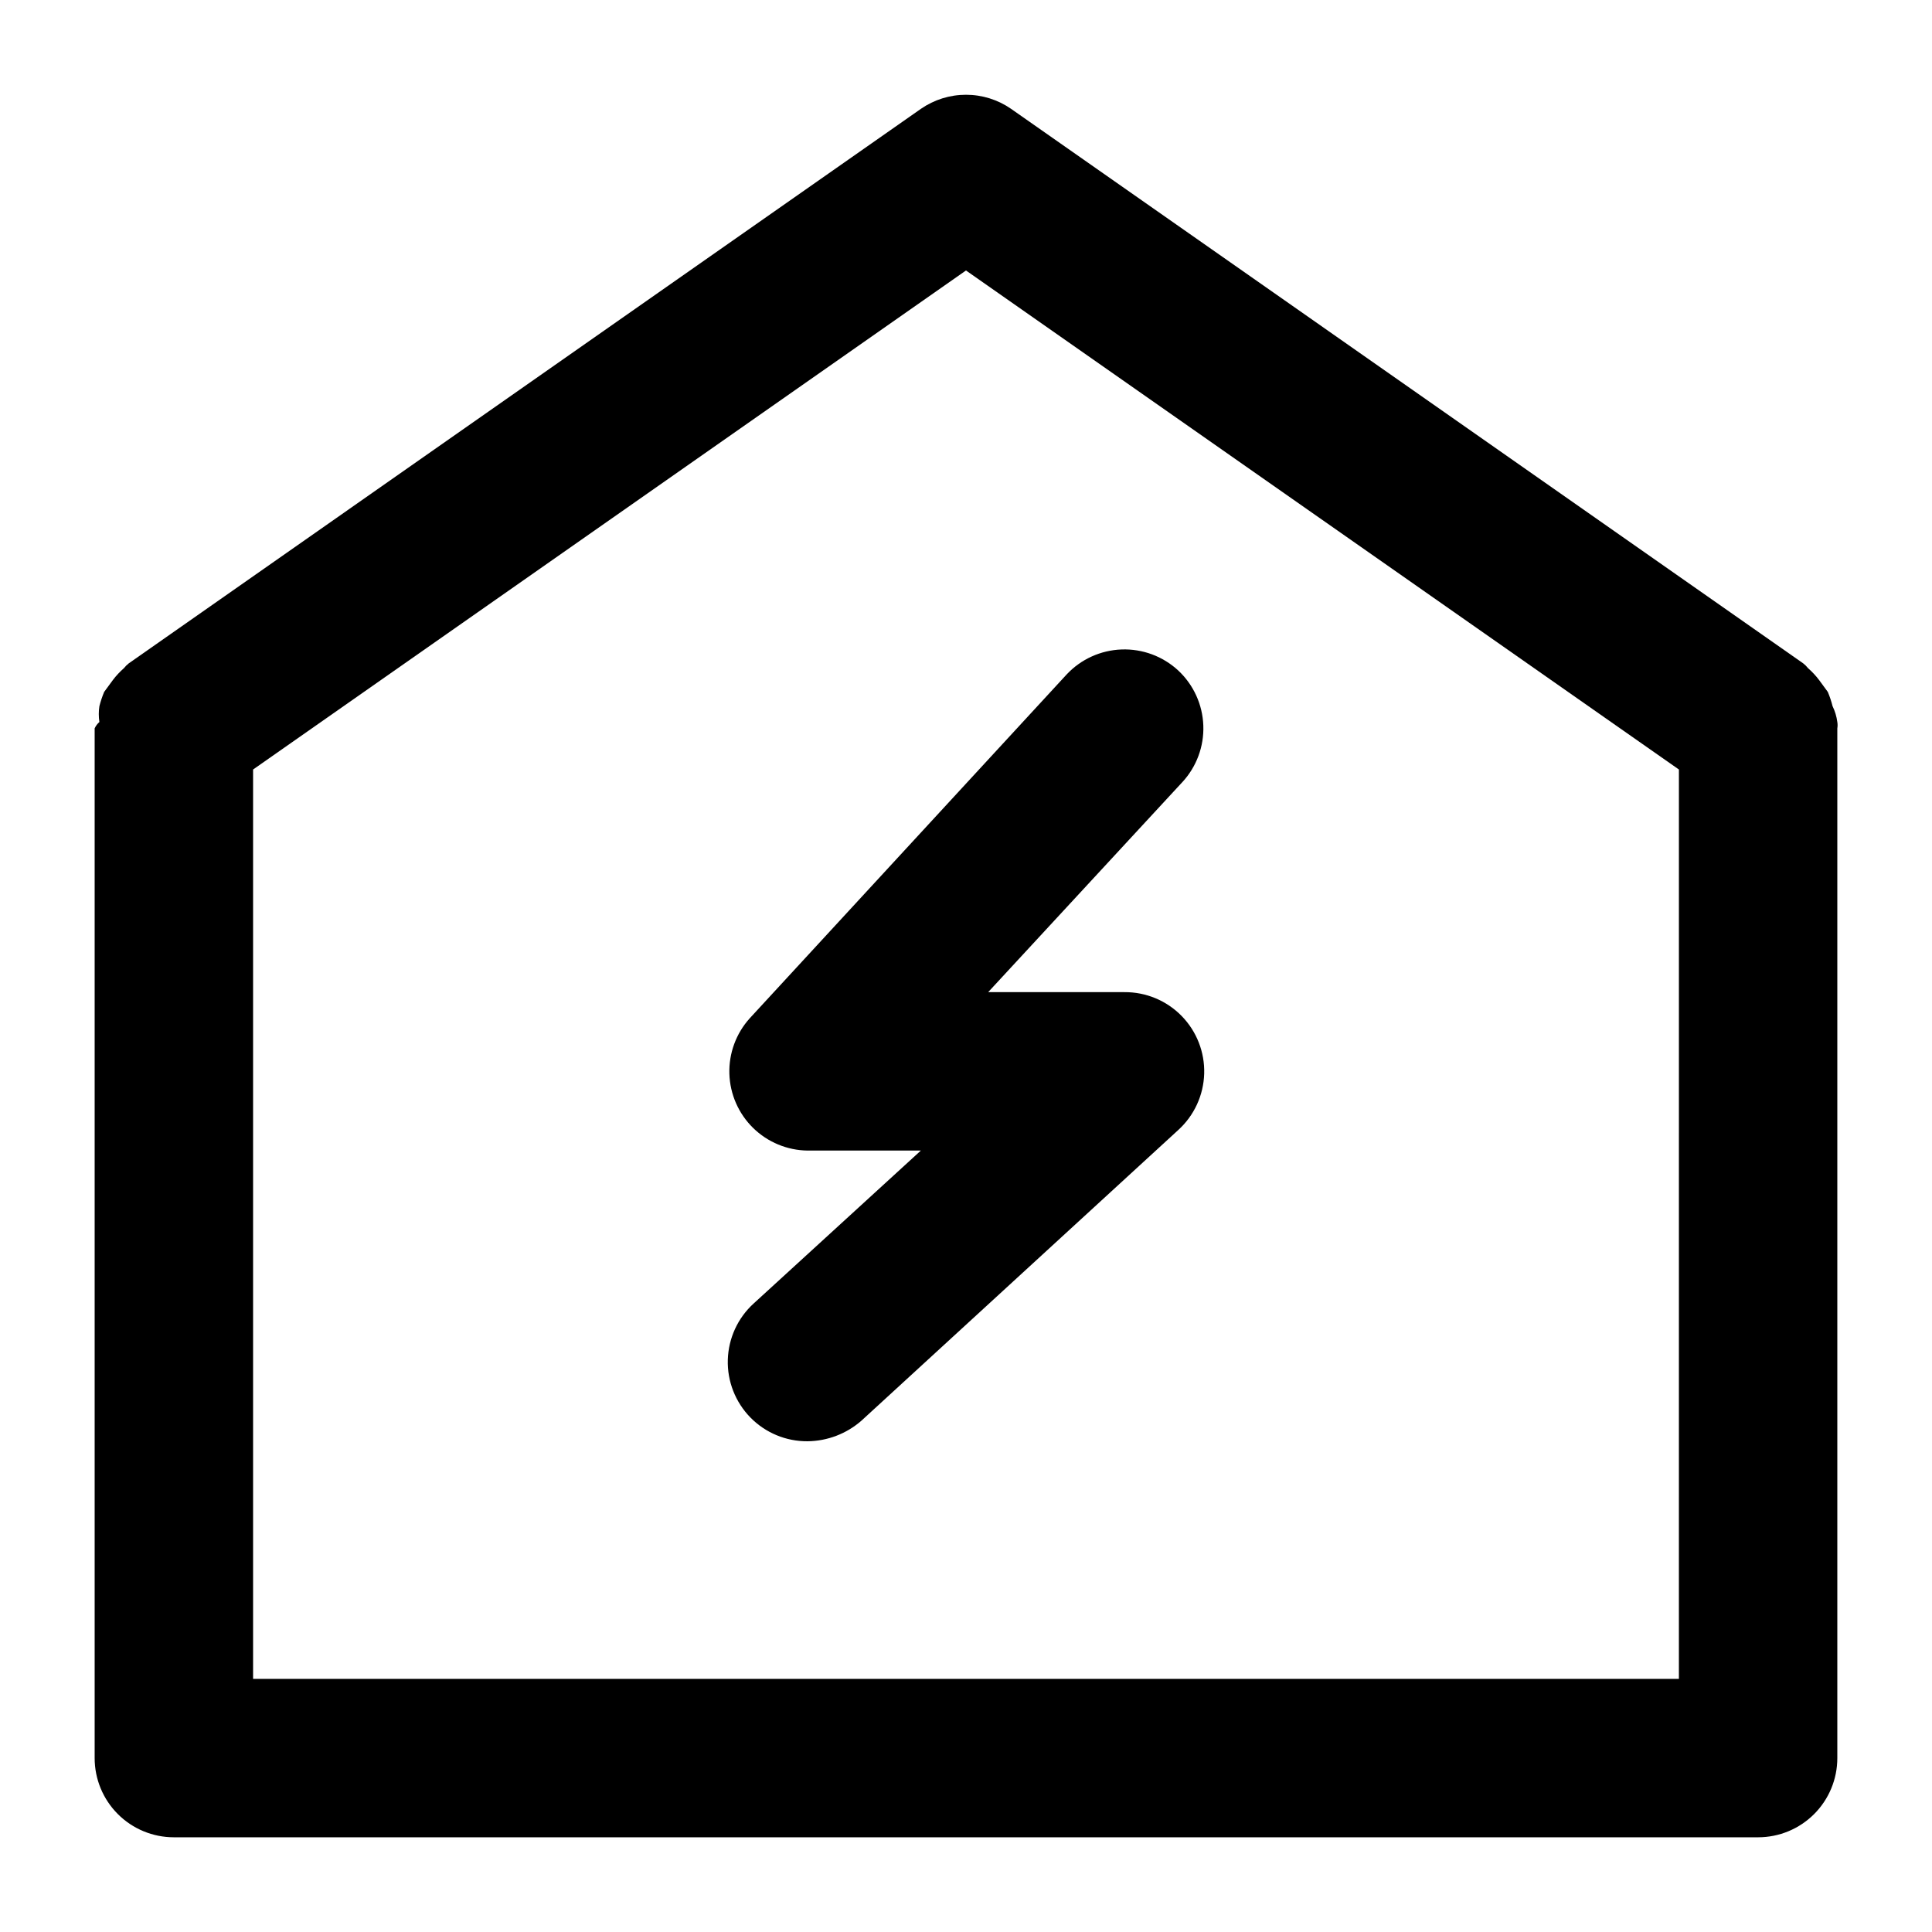
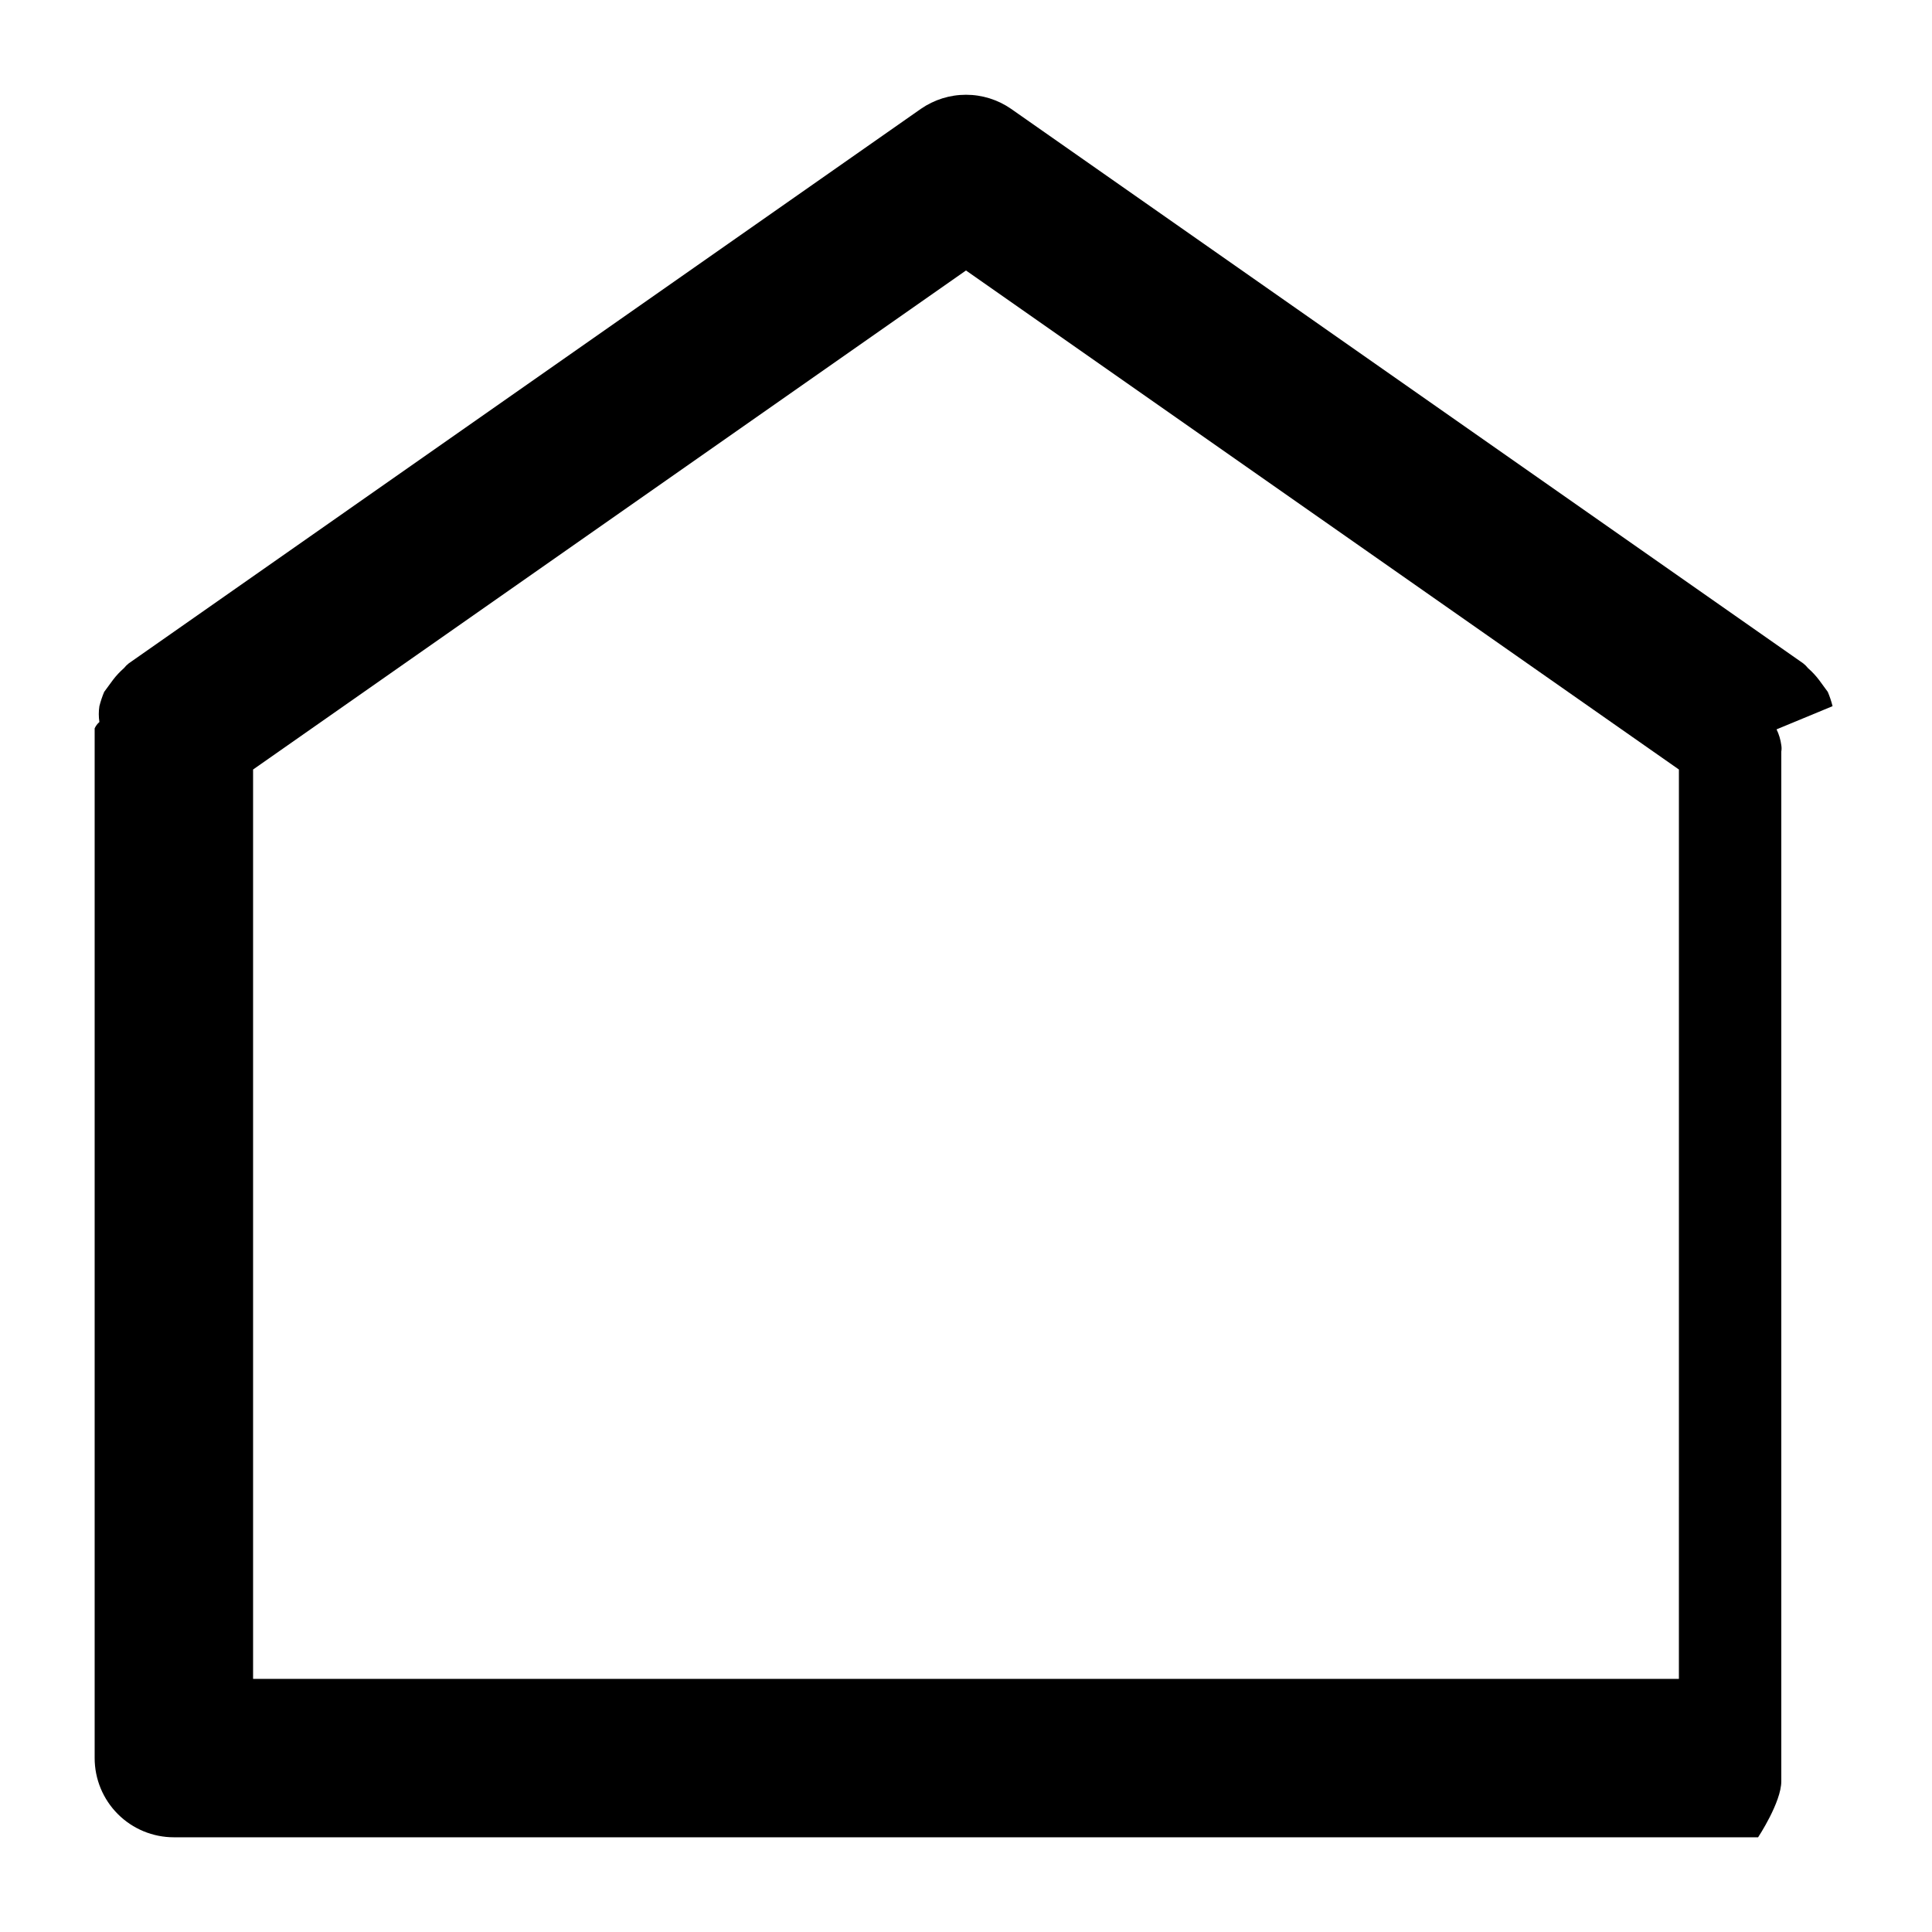
<svg xmlns="http://www.w3.org/2000/svg" fill="#000000" width="800px" height="800px" version="1.1" viewBox="144 144 512 512">
  <g>
-     <path d="m629.65 331.14c-0.324-1.289-0.746-2.551-1.262-3.777l-2.309-3.148c-0.867-1.148-1.852-2.203-2.938-3.152-0.367-0.469-0.789-0.891-1.262-1.258l-209.92-146.95h0.004c-3.516-2.438-7.691-3.742-11.965-3.742-4.277 0-8.453 1.305-11.969 3.742l-209.92 146.95h0.004c-0.473 0.367-0.895 0.789-1.262 1.258-1.082 0.949-2.07 2.004-2.938 3.152l-2.309 3.148c-0.516 1.227-0.934 2.488-1.262 3.777-0.215 1.391-0.215 2.809 0 4.199-0.531 0.465-0.961 1.035-1.258 1.68v272.89c0 5.57 2.211 10.906 6.148 14.844s9.277 6.148 14.844 6.148h419.84c5.57 0 10.906-2.211 14.844-6.148s6.148-9.273 6.148-14.844v-272.89c0.094-0.559 0.094-1.125 0-1.68-0.191-1.461-0.613-2.875-1.258-4.199zm-418.58 257.78v-240.99l188.93-132.25 188.93 132.25-0.004 240.99z" />
-     <path d="m456.26 321.7c-4.07-3.773-9.469-5.781-15.016-5.586-5.547 0.195-10.793 2.582-14.582 6.633l-83.969 91.105c-3.629 4.019-5.562 9.285-5.402 14.695 0.164 5.414 2.41 10.551 6.269 14.348 3.863 3.793 9.043 5.949 14.457 6.016h30.02l-44.297 40.516c-4.219 3.832-6.695 9.219-6.863 14.918s1.992 11.219 5.977 15.297c3.988 4.074 9.461 6.352 15.164 6.309 5.254-0.059 10.316-1.992 14.273-5.457l83.969-77.039c4.219-3.836 6.695-9.223 6.863-14.922 0.168-5.695-1.992-11.219-5.977-15.293-3.988-4.078-9.461-6.356-15.16-6.312h-36.109l51.43-55.629h0.004c3.773-4.07 5.781-9.469 5.582-15.016-0.195-5.547-2.582-10.789-6.633-14.582z" />
+     <path d="m629.65 331.14c-0.324-1.289-0.746-2.551-1.262-3.777l-2.309-3.148c-0.867-1.148-1.852-2.203-2.938-3.152-0.367-0.469-0.789-0.891-1.262-1.258l-209.92-146.95h0.004c-3.516-2.438-7.691-3.742-11.965-3.742-4.277 0-8.453 1.305-11.969 3.742l-209.92 146.95h0.004c-0.473 0.367-0.895 0.789-1.262 1.258-1.082 0.949-2.07 2.004-2.938 3.152l-2.309 3.148c-0.516 1.227-0.934 2.488-1.262 3.777-0.215 1.391-0.215 2.809 0 4.199-0.531 0.465-0.961 1.035-1.258 1.68v272.89c0 5.57 2.211 10.906 6.148 14.844s9.277 6.148 14.844 6.148h419.84s6.148-9.273 6.148-14.844v-272.89c0.094-0.559 0.094-1.125 0-1.68-0.191-1.461-0.613-2.875-1.258-4.199zm-418.58 257.78v-240.99l188.93-132.25 188.93 132.25-0.004 240.99z" />
  </g>
</svg>